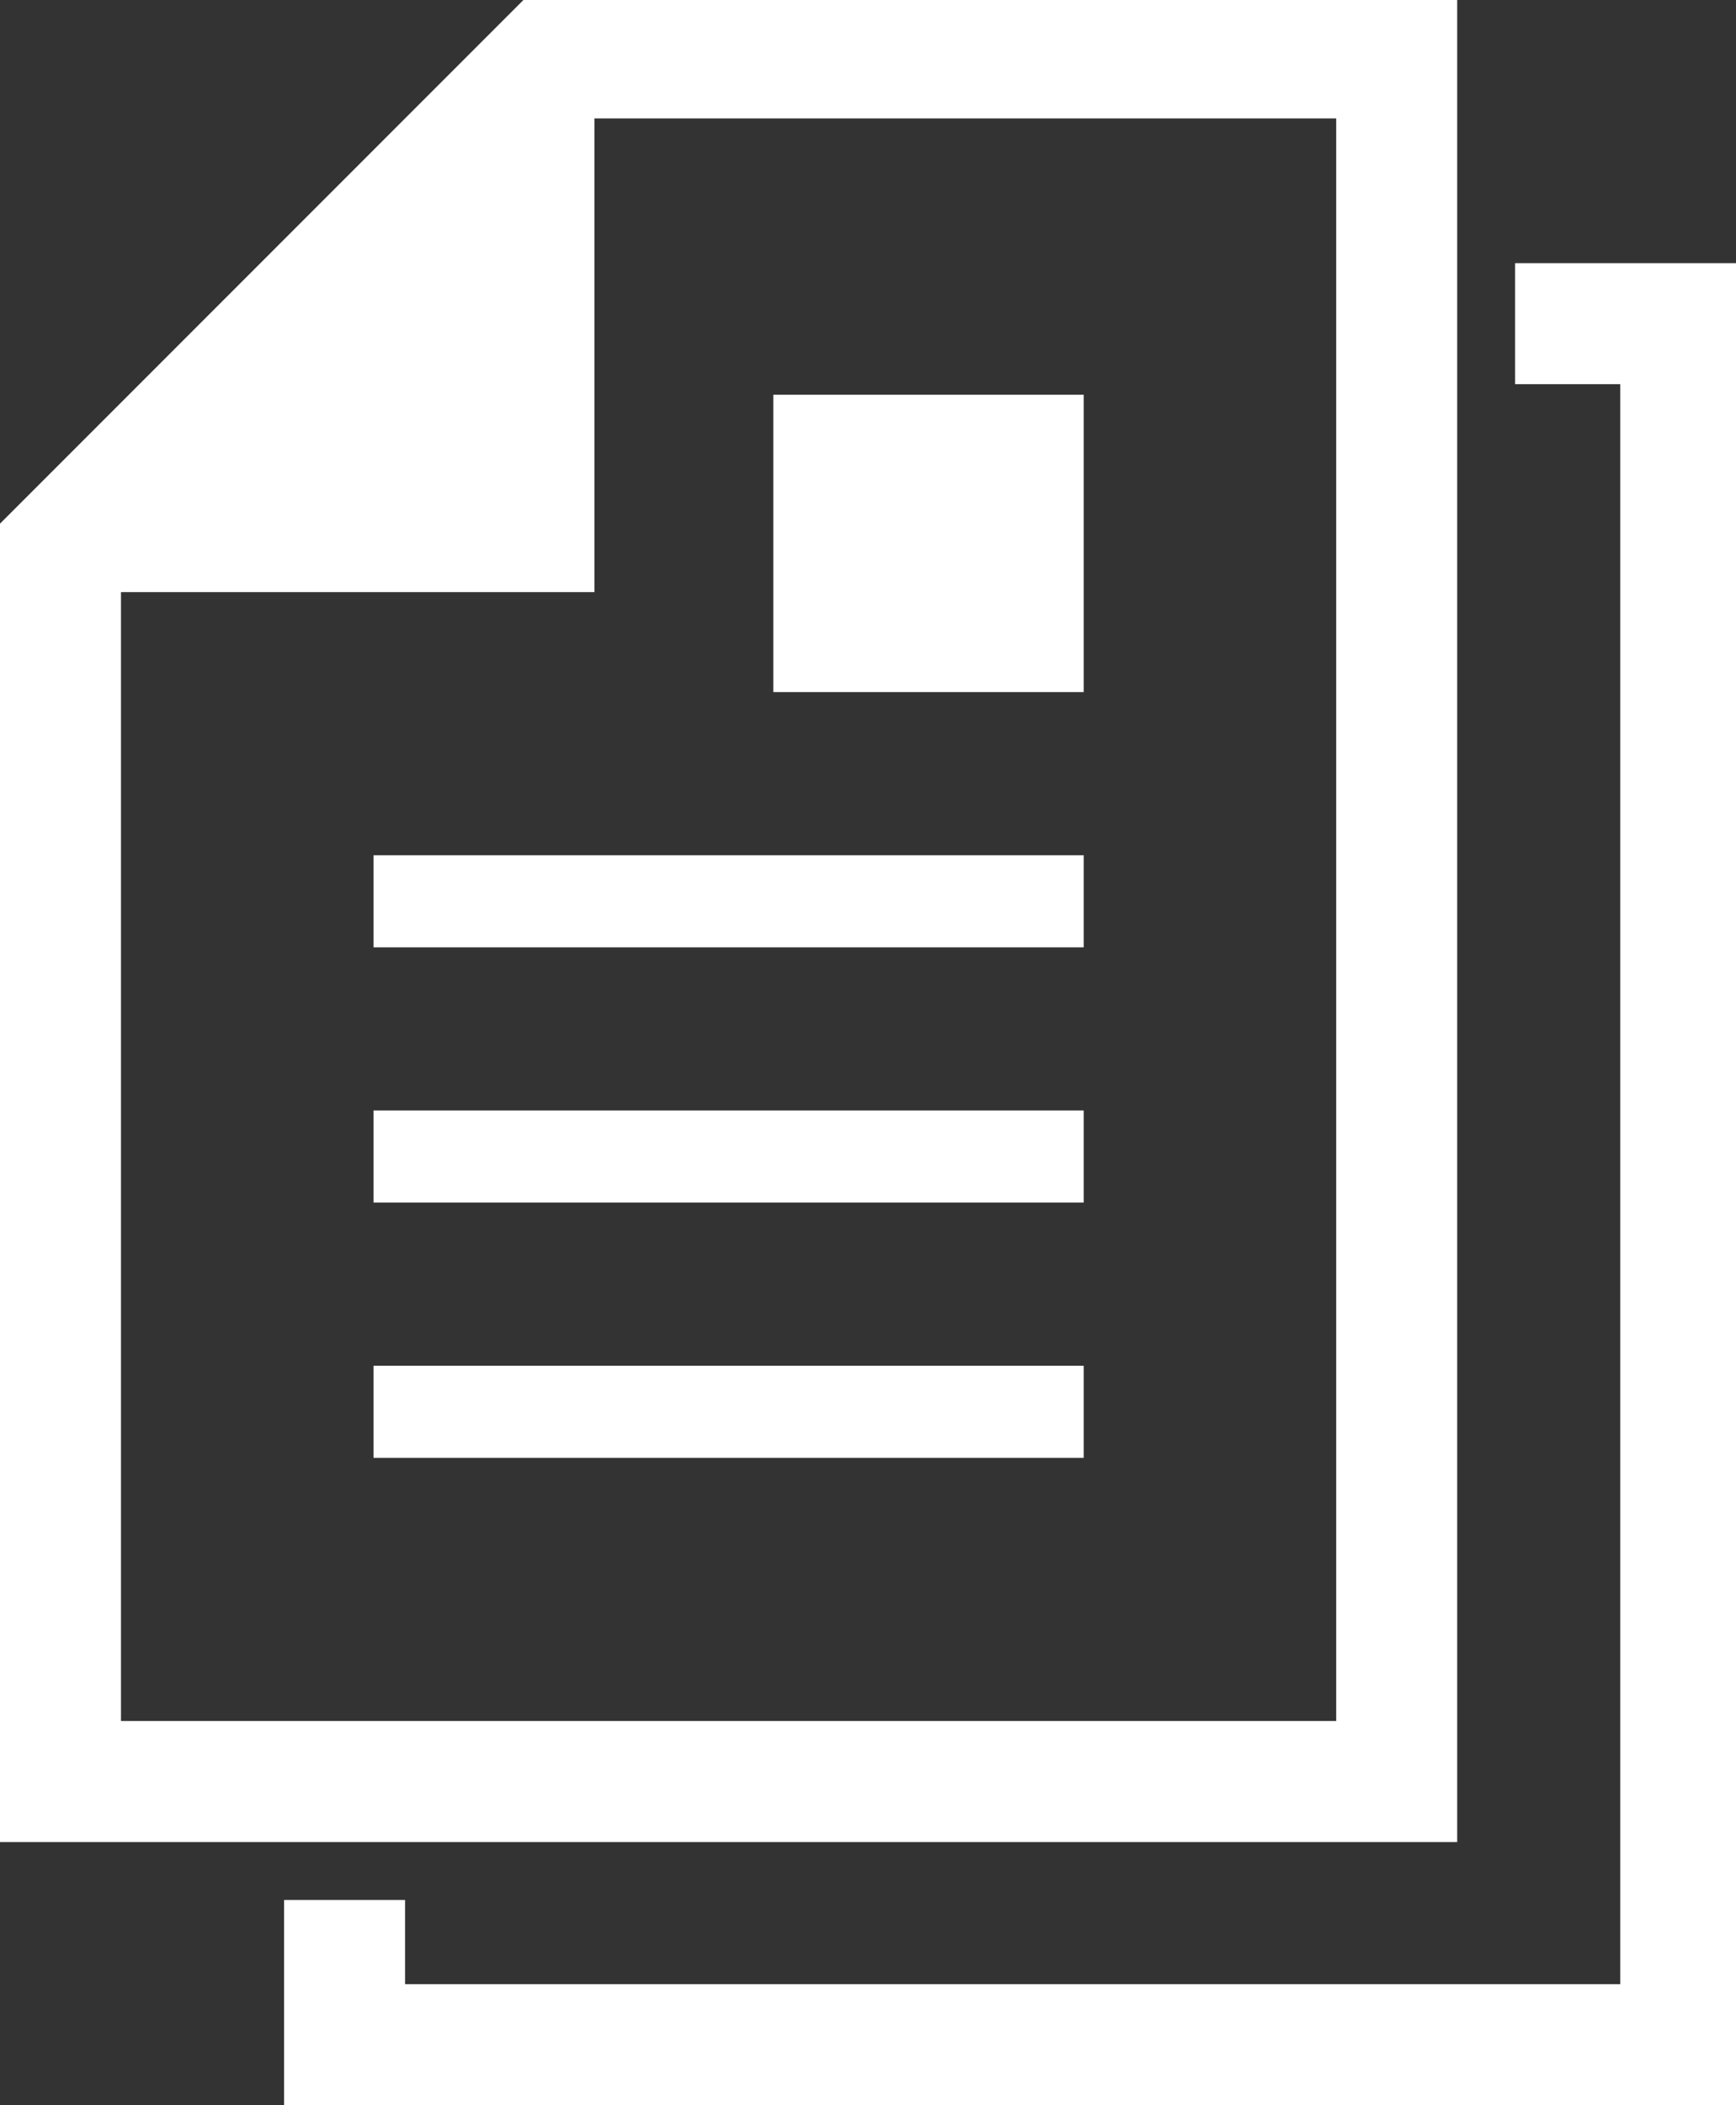
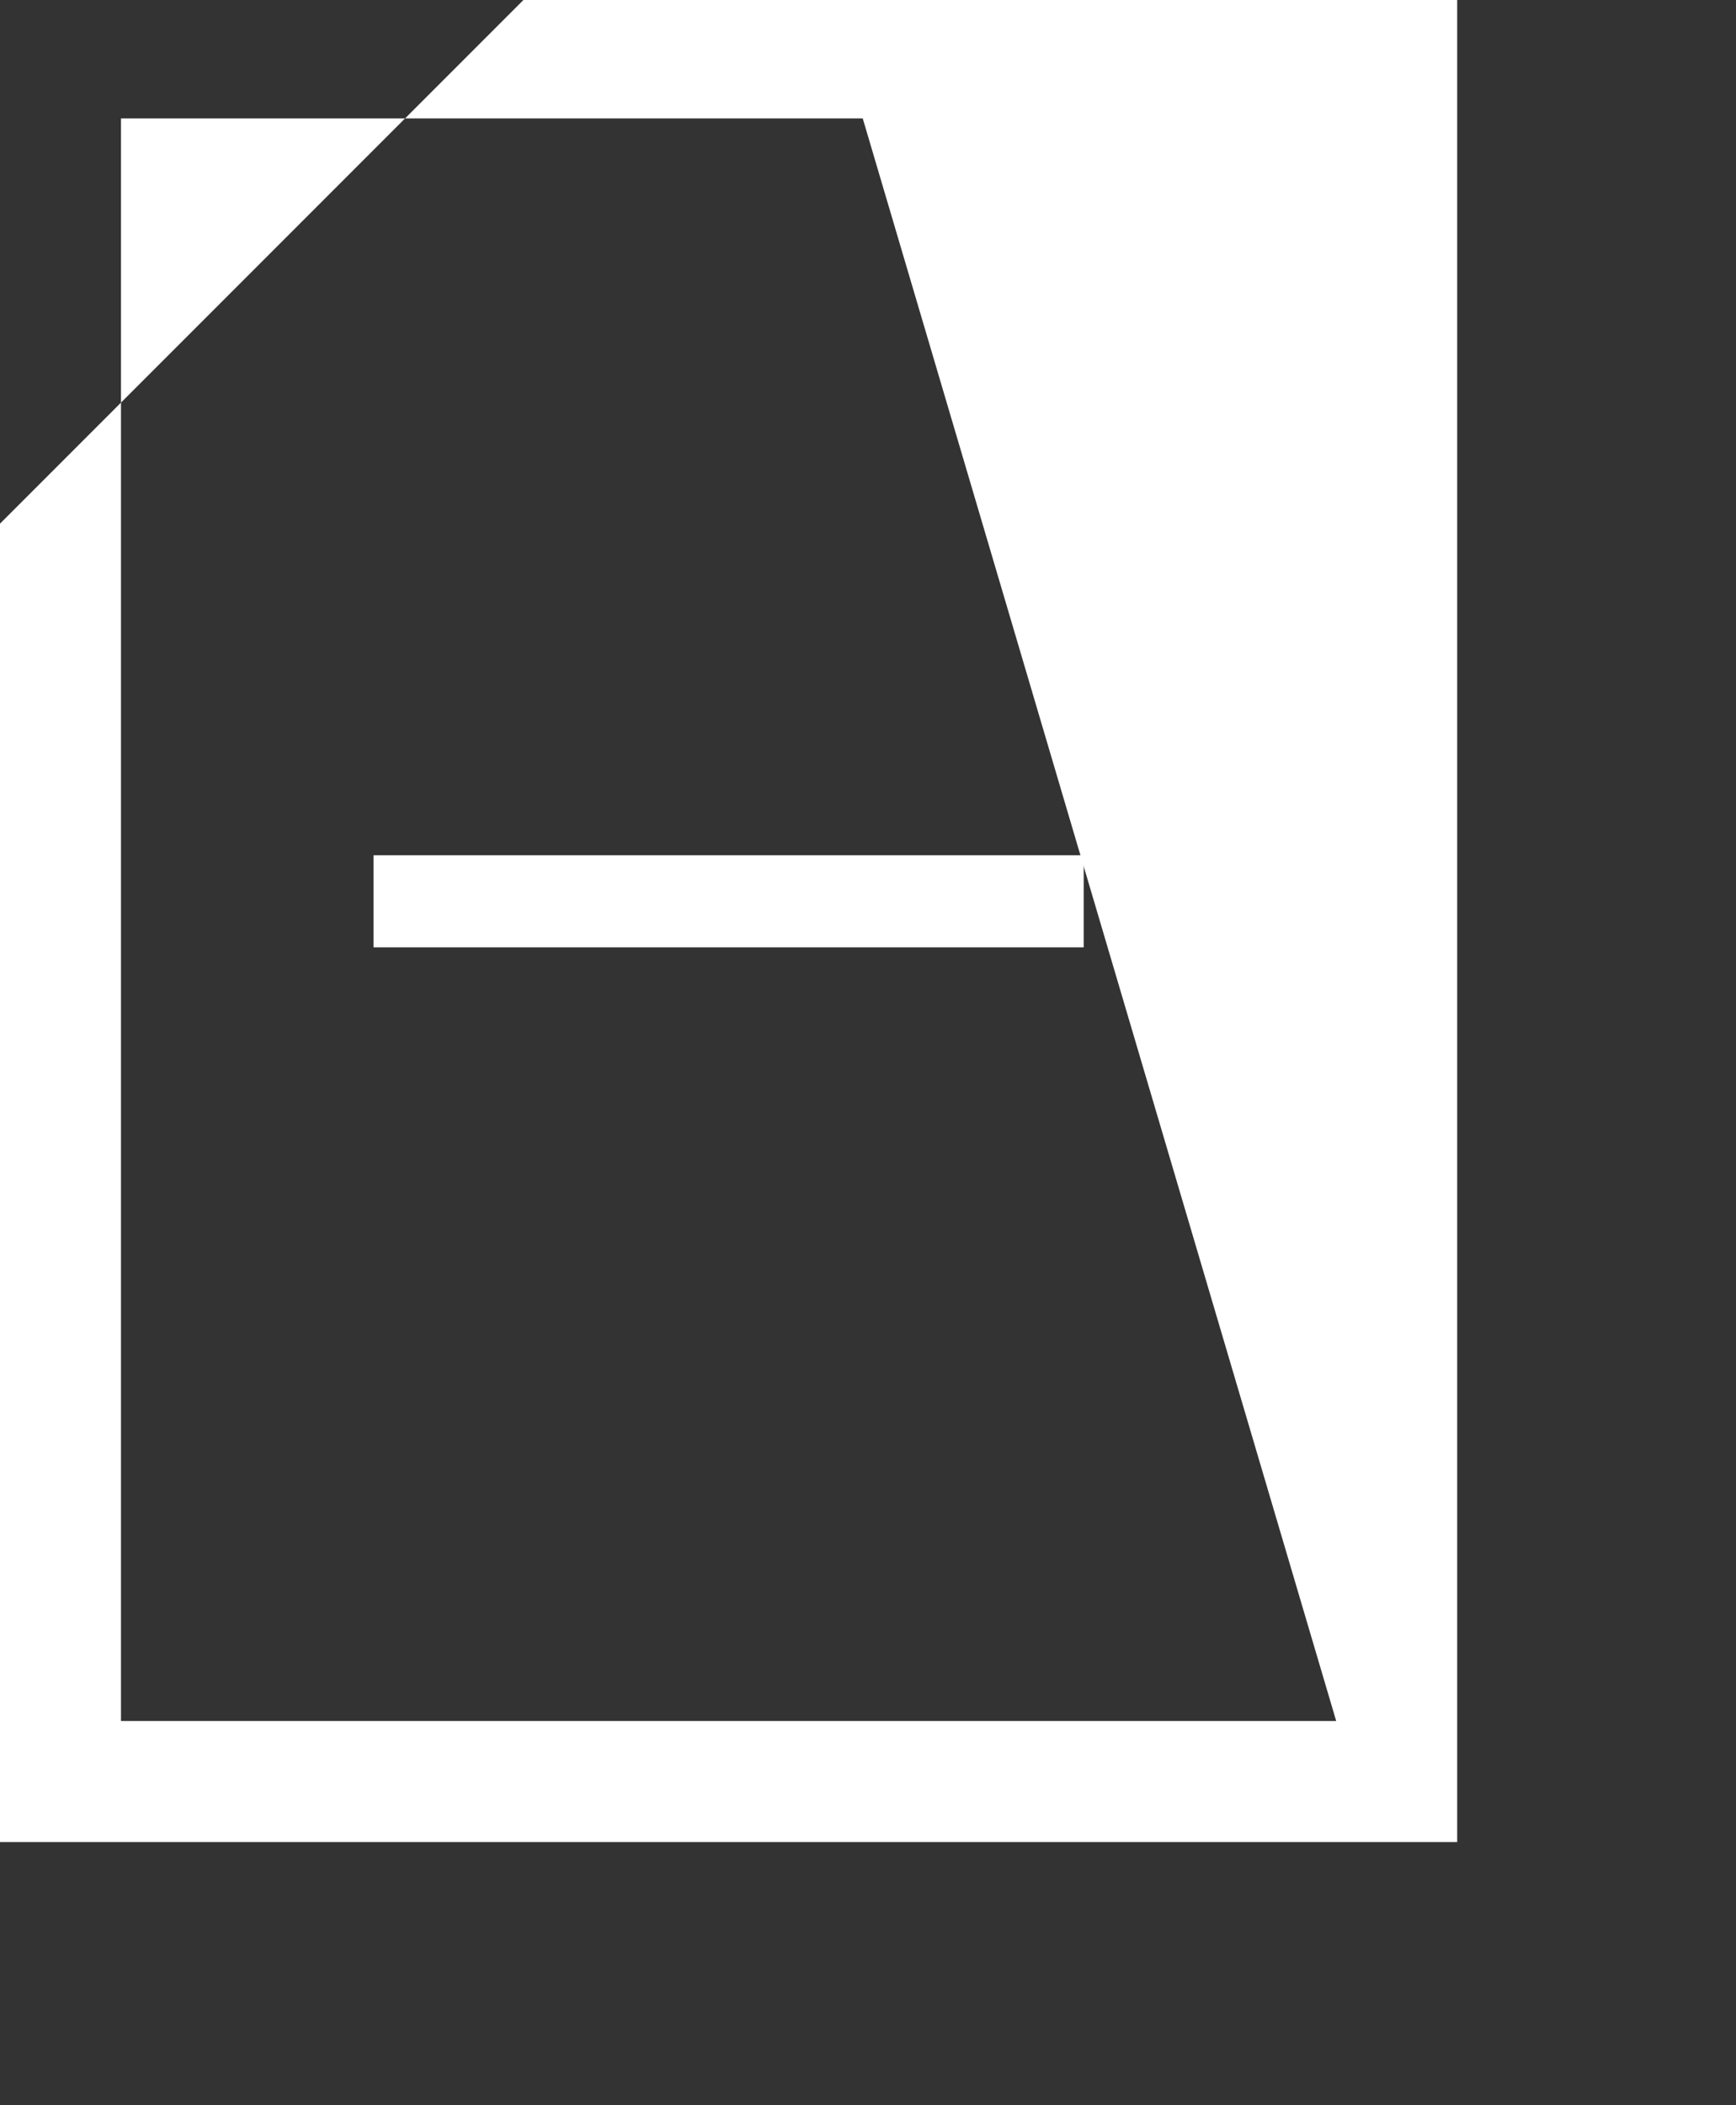
<svg xmlns="http://www.w3.org/2000/svg" version="1.1" x="0px" y="0px" viewBox="0 0 66 80" style="enable-background:new 0 0 66 80;" xml:space="preserve">
  <rect x="0" y="0" width="66" height="80" fill="#333333" stroke="none" />
  <style type="text/css">
	.st0{fill:#FFFFFF;}
</style>
  <g id="レイヤー_1">
</g>
  <g id="Main">
    <g>
-       <path class="st0" d="M55.4,0H19.9L0,19.9V70h55.4L55.4,0L55.4,0z M50.8,65.4H4.6V22.5h18v-18h28.2L50.8,65.4L50.8,65.4z" />
+       <path class="st0" d="M55.4,0H19.9L0,19.9V70h55.4L55.4,0L55.4,0z M50.8,65.4H4.6V22.5v-18h28.2L50.8,65.4L50.8,65.4z" />
      <rect x="14.2" y="32.5" class="st0" width="27" height="3.5" />
-       <rect x="14.2" y="42.2" class="st0" width="27" height="3.5" />
-       <rect x="14.2" y="51.9" class="st0" width="27" height="3.5" />
-       <rect x="29.4" y="15" class="st0" width="11.8" height="11.3" />
-       <polygon class="st0" points="57.6,10 57.6,14.6 61.6,14.6 61.6,75.4 15.4,75.4 15.4,72.2 10.8,72.2 10.8,80 66.2,80 66.2,10   " />
    </g>
  </g>
</svg>